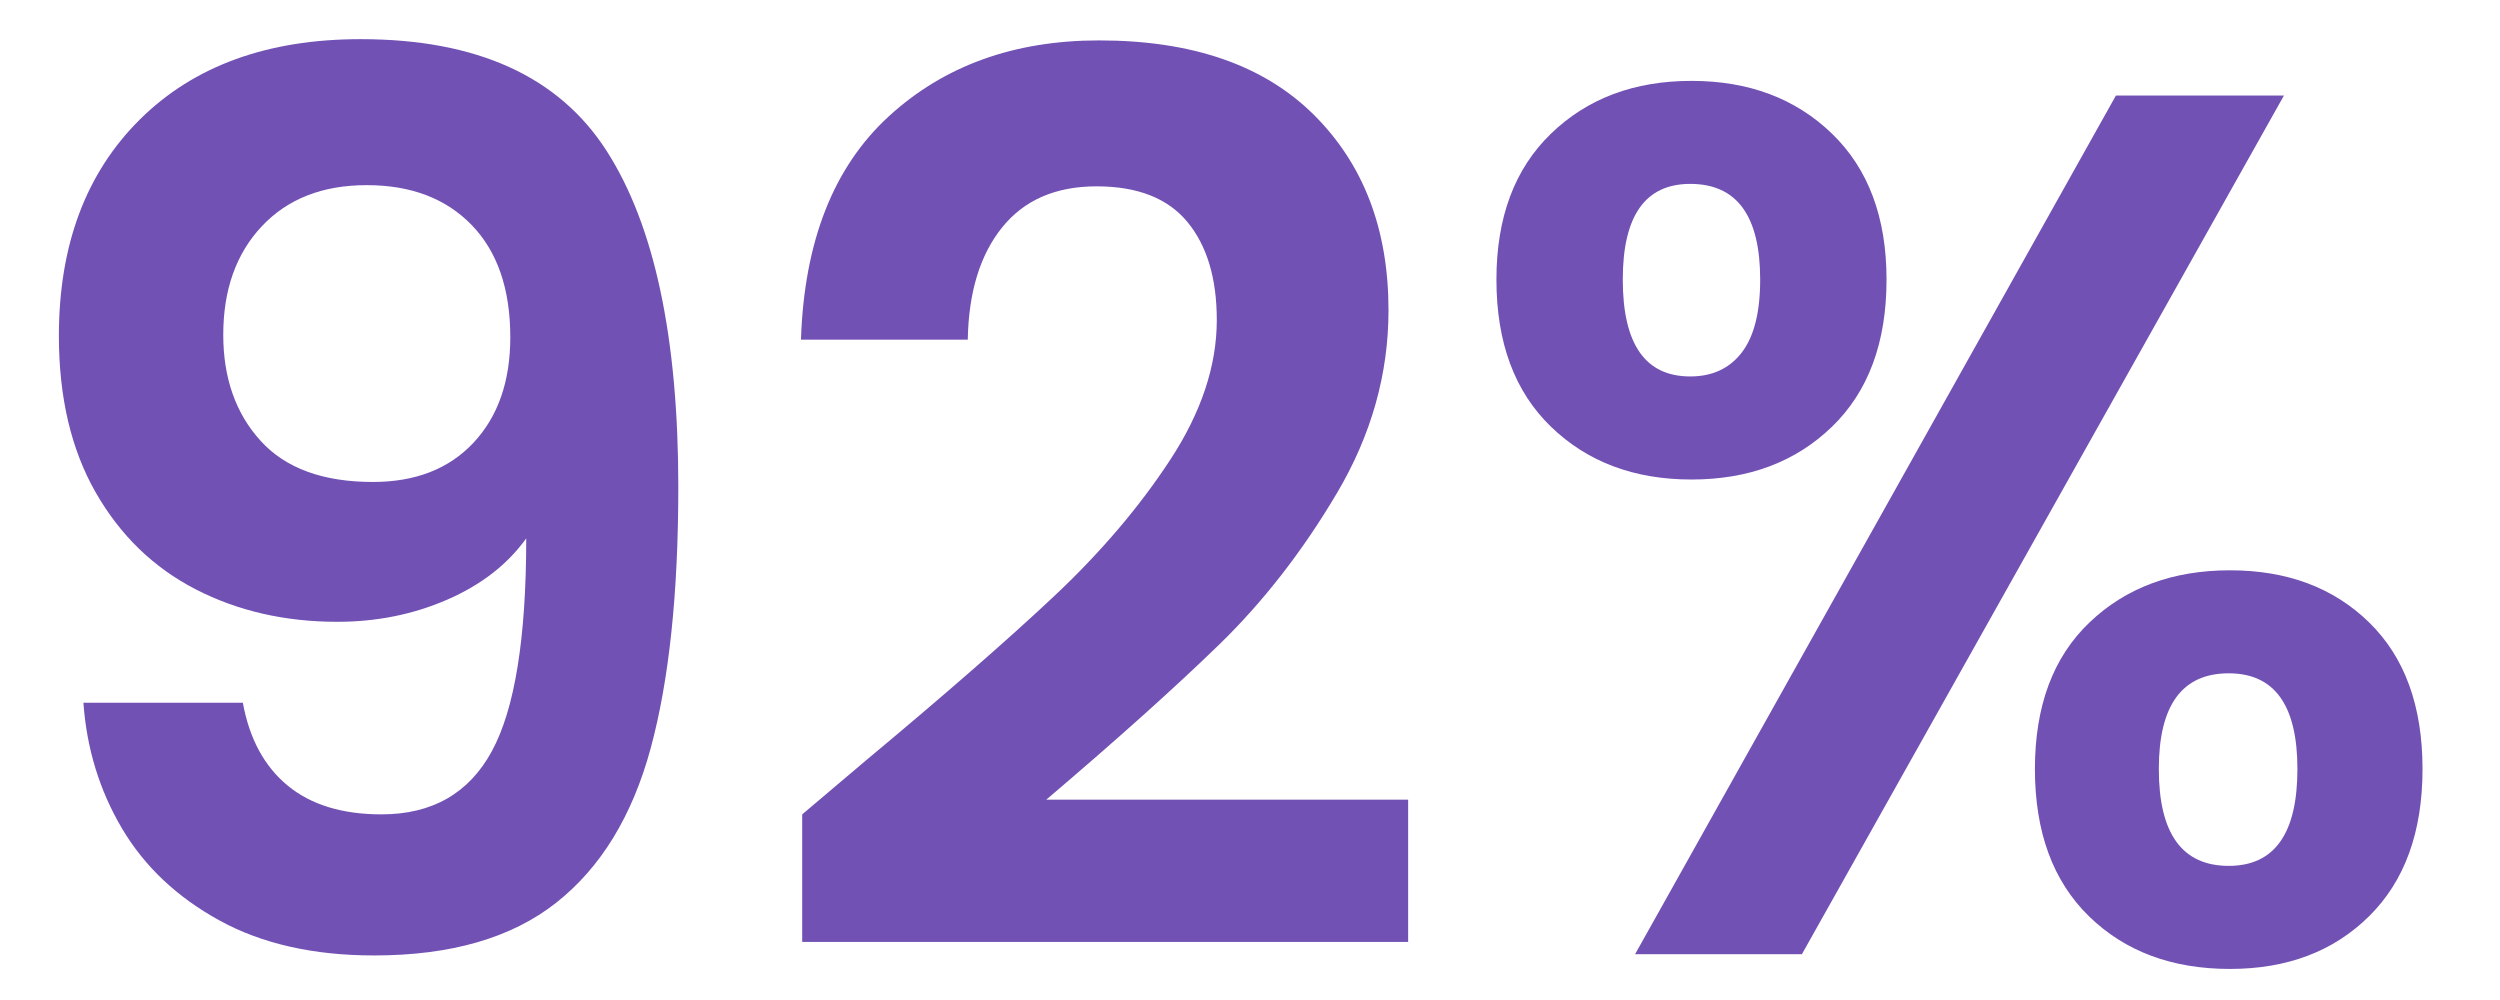
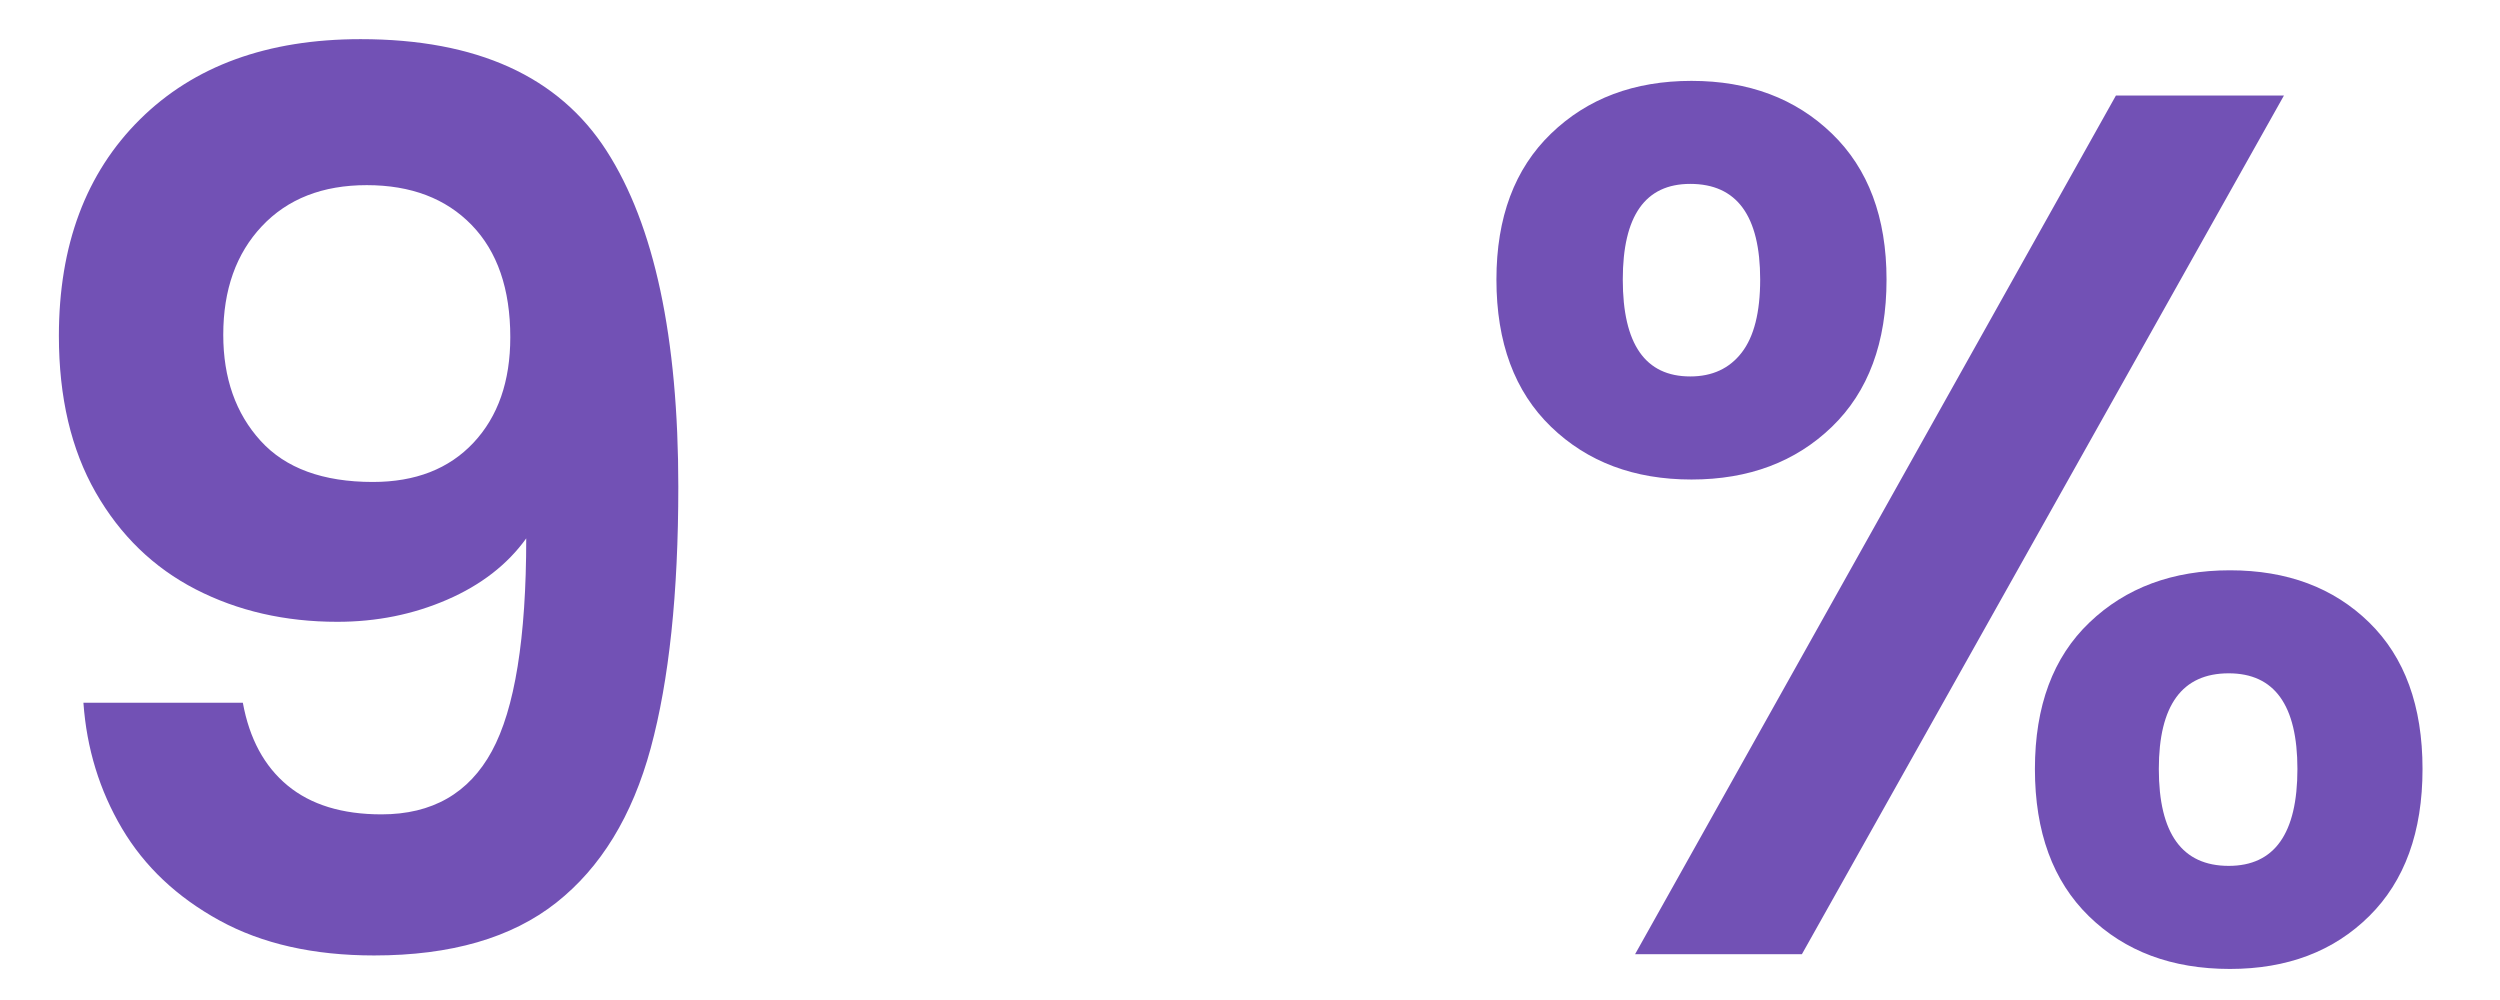
<svg xmlns="http://www.w3.org/2000/svg" width="1000" zoomAndPan="magnify" viewBox="0 0 750 300" height="400" preserveAspectRatio="xMidYMid meet" version="1.0">
  <defs>
    <g />
  </defs>
  <g fill="#7251b5" fill-opacity="1">
    <g transform="translate(-6.256, 286.262)">
      <g>
        <path d="M 79.109 -75.438 C 81.078 -64.645 85.555 -56.363 92.547 -50.594 C 99.535 -44.832 108.922 -41.953 120.703 -41.953 C 135.91 -41.953 146.945 -48.27 153.812 -60.906 C 160.688 -73.539 164.125 -94.82 164.125 -124.75 C 158.477 -116.895 150.562 -110.758 140.375 -106.344 C 130.195 -101.926 119.223 -99.719 107.453 -99.719 C 91.754 -99.719 77.586 -102.969 64.953 -109.469 C 52.316 -115.977 42.316 -125.672 34.953 -138.547 C 27.598 -151.422 23.922 -167.062 23.922 -185.469 C 23.922 -212.695 32.016 -234.344 48.203 -250.406 C 64.398 -266.477 86.477 -274.516 114.438 -274.516 C 149.281 -274.516 173.875 -263.352 188.219 -241.031 C 202.57 -218.707 209.75 -185.098 209.75 -140.203 C 209.75 -108.305 206.988 -82.176 201.469 -61.812 C 195.945 -41.457 186.5 -26.004 173.125 -15.453 C 159.758 -4.898 141.547 0.375 118.484 0.375 C 100.336 0.375 84.883 -3.117 72.125 -10.109 C 59.363 -17.109 49.609 -26.312 42.859 -37.719 C 36.117 -49.125 32.258 -61.695 31.281 -75.438 Z M 118.125 -141.672 C 130.883 -141.672 140.941 -145.594 148.297 -153.438 C 155.66 -161.289 159.344 -171.844 159.344 -185.094 C 159.344 -199.57 155.477 -210.797 147.75 -218.766 C 140.02 -226.734 129.531 -230.719 116.281 -230.719 C 103.031 -230.719 92.539 -226.609 84.812 -218.391 C 77.094 -210.18 73.234 -199.328 73.234 -185.828 C 73.234 -172.828 76.973 -162.219 84.453 -154 C 91.93 -145.781 103.156 -141.672 118.125 -141.672 Z M 118.125 -141.672" />
      </g>
    </g>
  </g>
  <g fill="#7251b5" fill-opacity="1">
    <g transform="translate(224.099, 286.262)">
      <g>
-         <path d="M 35.688 -58.141 C 59.238 -77.766 78.004 -94.141 91.984 -107.266 C 105.973 -120.391 117.629 -134.066 126.953 -148.297 C 136.273 -162.523 140.938 -176.508 140.938 -190.25 C 140.938 -202.758 137.992 -212.57 132.109 -219.688 C 126.223 -226.801 117.145 -230.359 104.875 -230.359 C 92.602 -230.359 83.156 -226.25 76.531 -218.031 C 69.914 -209.812 66.484 -198.586 66.234 -184.359 L 16.188 -184.359 C 17.164 -213.797 25.938 -236.117 42.5 -251.328 C 59.062 -266.535 80.098 -274.141 105.609 -274.141 C 133.578 -274.141 155.039 -266.719 170 -251.875 C 184.969 -237.039 192.453 -217.477 192.453 -193.188 C 192.453 -174.051 187.301 -155.773 177 -138.359 C 166.695 -120.941 154.922 -105.789 141.672 -92.906 C 128.422 -80.031 111.125 -64.516 89.781 -46.359 L 198.344 -46.359 L 198.344 -3.688 L 16.562 -3.688 L 16.562 -41.953 Z M 35.688 -58.141" />
-       </g>
+         </g>
    </g>
  </g>
  <g fill="#7251b5" fill-opacity="1">
    <g transform="translate(435.319, 286.262)">
      <g>
        <path d="M 13.609 -202.391 C 13.609 -221.035 19.066 -235.629 29.984 -246.172 C 40.898 -256.723 54.945 -262 72.125 -262 C 89.301 -262 103.348 -256.723 114.266 -246.172 C 125.18 -235.629 130.641 -221.035 130.641 -202.391 C 130.641 -183.504 125.18 -168.785 114.266 -158.234 C 103.348 -147.68 89.301 -142.406 72.125 -142.406 C 54.945 -142.406 40.898 -147.68 29.984 -158.234 C 19.066 -168.785 13.609 -183.504 13.609 -202.391 Z M 249.859 -257.594 L 105.25 0 L 55.203 0 L 199.453 -257.594 Z M 71.75 -231.094 C 58.258 -231.094 51.516 -221.523 51.516 -202.391 C 51.516 -183.016 58.258 -173.328 71.75 -173.328 C 78.375 -173.328 83.523 -175.719 87.203 -180.5 C 90.891 -185.281 92.734 -192.578 92.734 -202.391 C 92.734 -221.523 85.738 -231.094 71.75 -231.094 Z M 175.156 -55.562 C 175.156 -74.457 180.613 -89.113 191.531 -99.531 C 202.445 -109.957 216.492 -115.172 233.672 -115.172 C 250.836 -115.172 264.754 -109.957 275.422 -99.531 C 286.098 -89.113 291.438 -74.457 291.438 -55.562 C 291.438 -36.676 286.098 -21.957 275.422 -11.406 C 264.754 -0.852 250.836 4.422 233.672 4.422 C 216.254 4.422 202.145 -0.852 191.344 -11.406 C 180.551 -21.957 175.156 -36.676 175.156 -55.562 Z M 233.297 -84.266 C 219.316 -84.266 212.328 -74.695 212.328 -55.562 C 212.328 -36.188 219.316 -26.5 233.297 -26.5 C 247.035 -26.5 253.906 -36.188 253.906 -55.562 C 253.906 -74.695 247.035 -84.266 233.297 -84.266 Z M 233.297 -84.266" />
      </g>
    </g>
  </g>
</svg>